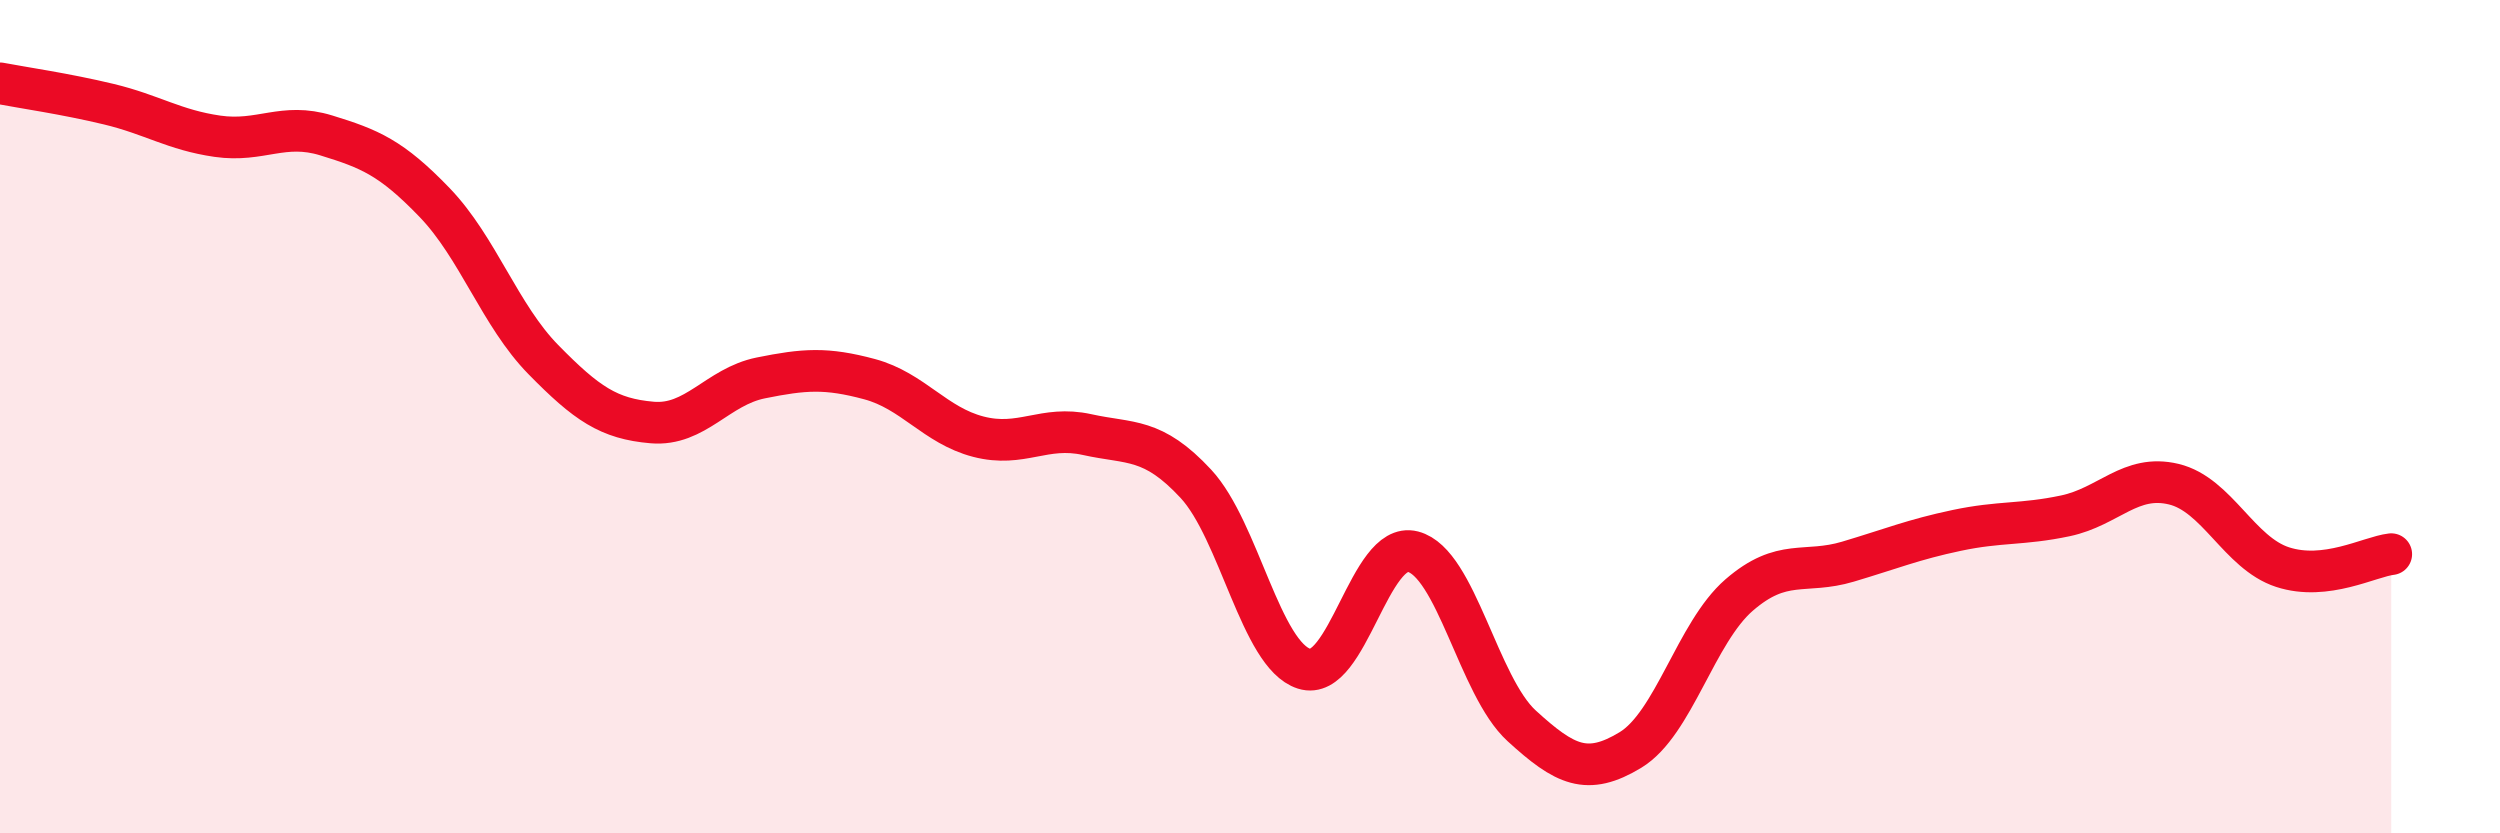
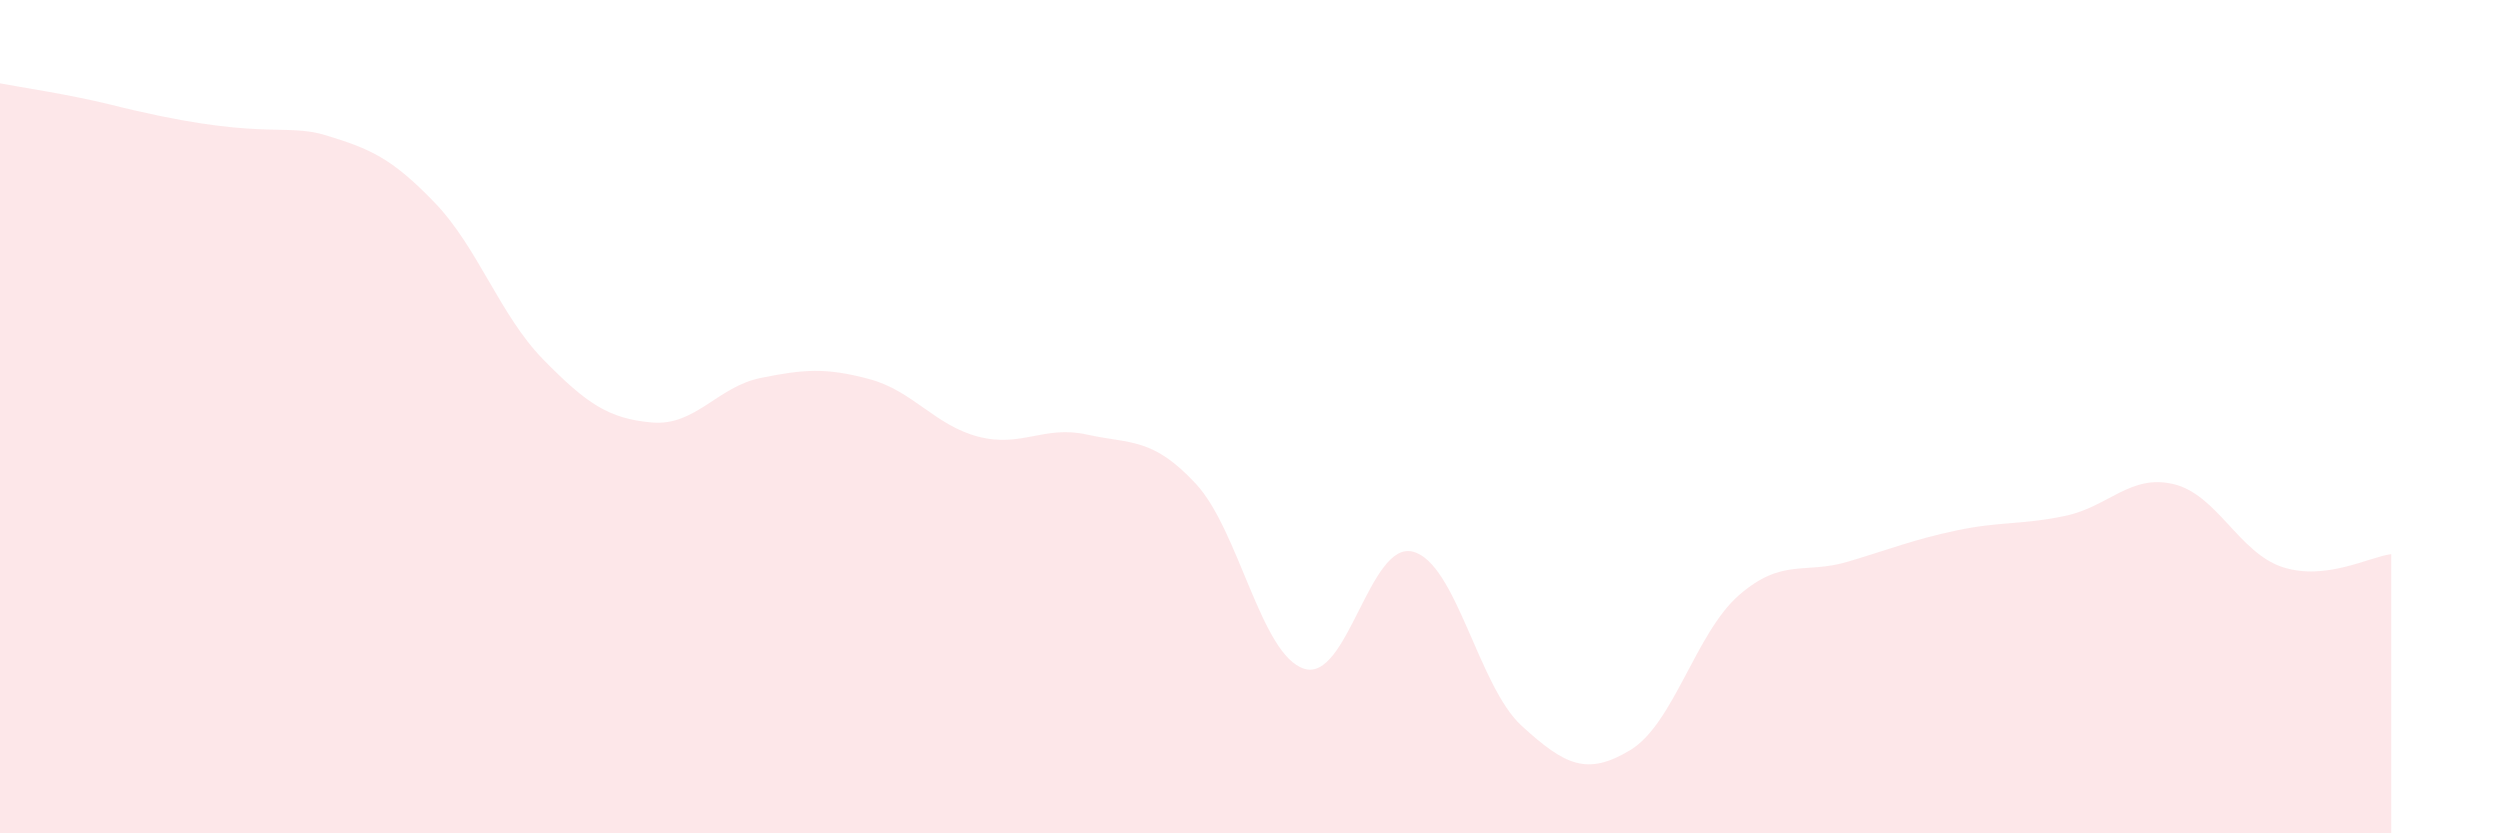
<svg xmlns="http://www.w3.org/2000/svg" width="60" height="20" viewBox="0 0 60 20">
-   <path d="M 0,2 C 0.52,2.1 1.57,2.25 2.61,2.5 C 3.65,2.75 4.18,3.12 5.22,3.27 C 6.26,3.42 6.79,2.93 7.83,3.25 C 8.87,3.57 9.39,3.78 10.43,4.86 C 11.47,5.94 12,7.57 13.04,8.63 C 14.08,9.69 14.61,10.05 15.65,10.14 C 16.69,10.23 17.22,9.28 18.26,9.07 C 19.3,8.86 19.83,8.82 20.87,9.1 C 21.91,9.38 22.44,10.21 23.48,10.48 C 24.52,10.75 25.05,10.2 26.09,10.43 C 27.13,10.66 27.66,10.49 28.7,11.61 C 29.74,12.73 30.26,15.72 31.3,16.05 C 32.34,16.38 32.87,12.97 33.91,13.24 C 34.95,13.51 35.48,16.47 36.52,17.42 C 37.56,18.37 38.09,18.63 39.13,18 C 40.17,17.37 40.7,15.18 41.74,14.28 C 42.78,13.38 43.31,13.79 44.35,13.48 C 45.39,13.17 45.92,12.95 46.96,12.73 C 48,12.51 48.53,12.6 49.57,12.38 C 50.61,12.16 51.13,11.37 52.17,11.62 C 53.21,11.87 53.74,13.27 54.78,13.61 C 55.82,13.95 56.87,13.36 57.39,13.3L57.39 20L0 20Z" fill="#EB0A25" opacity="0.1" stroke-linecap="round" stroke-linejoin="round" />
-   <path d="M 0,2 C 0.52,2.1 1.57,2.25 2.61,2.5 C 3.65,2.75 4.18,3.12 5.22,3.27 C 6.26,3.42 6.79,2.93 7.83,3.25 C 8.87,3.57 9.39,3.78 10.43,4.86 C 11.47,5.94 12,7.57 13.04,8.63 C 14.08,9.69 14.61,10.05 15.65,10.14 C 16.69,10.23 17.22,9.28 18.26,9.07 C 19.3,8.86 19.83,8.82 20.87,9.1 C 21.91,9.38 22.44,10.21 23.48,10.48 C 24.52,10.75 25.05,10.2 26.09,10.43 C 27.13,10.66 27.66,10.49 28.7,11.61 C 29.74,12.73 30.26,15.72 31.3,16.05 C 32.34,16.38 32.87,12.97 33.91,13.24 C 34.95,13.51 35.48,16.47 36.52,17.42 C 37.56,18.37 38.09,18.63 39.13,18 C 40.17,17.37 40.7,15.18 41.74,14.28 C 42.78,13.38 43.31,13.79 44.35,13.48 C 45.39,13.17 45.92,12.95 46.96,12.73 C 48,12.51 48.53,12.6 49.57,12.38 C 50.61,12.16 51.13,11.37 52.17,11.62 C 53.21,11.87 53.74,13.27 54.78,13.61 C 55.82,13.95 56.87,13.36 57.39,13.3" stroke="#EB0A25" stroke-width="1" fill="none" stroke-linecap="round" stroke-linejoin="round" />
+   <path d="M 0,2 C 0.52,2.1 1.57,2.25 2.61,2.5 C 6.26,3.42 6.79,2.93 7.83,3.25 C 8.87,3.57 9.39,3.78 10.43,4.86 C 11.47,5.94 12,7.57 13.04,8.63 C 14.08,9.69 14.61,10.05 15.65,10.14 C 16.69,10.23 17.22,9.28 18.26,9.07 C 19.3,8.86 19.83,8.82 20.87,9.1 C 21.91,9.38 22.44,10.21 23.48,10.48 C 24.52,10.75 25.05,10.2 26.09,10.43 C 27.13,10.66 27.66,10.49 28.7,11.61 C 29.74,12.73 30.26,15.72 31.3,16.05 C 32.34,16.38 32.87,12.97 33.91,13.24 C 34.95,13.51 35.48,16.47 36.52,17.42 C 37.56,18.37 38.09,18.63 39.13,18 C 40.17,17.37 40.7,15.18 41.74,14.28 C 42.78,13.38 43.31,13.79 44.35,13.48 C 45.39,13.17 45.92,12.95 46.96,12.73 C 48,12.51 48.53,12.6 49.57,12.38 C 50.61,12.16 51.13,11.37 52.17,11.62 C 53.21,11.87 53.74,13.27 54.78,13.61 C 55.82,13.95 56.87,13.36 57.39,13.3L57.39 20L0 20Z" fill="#EB0A25" opacity="0.1" stroke-linecap="round" stroke-linejoin="round" />
</svg>